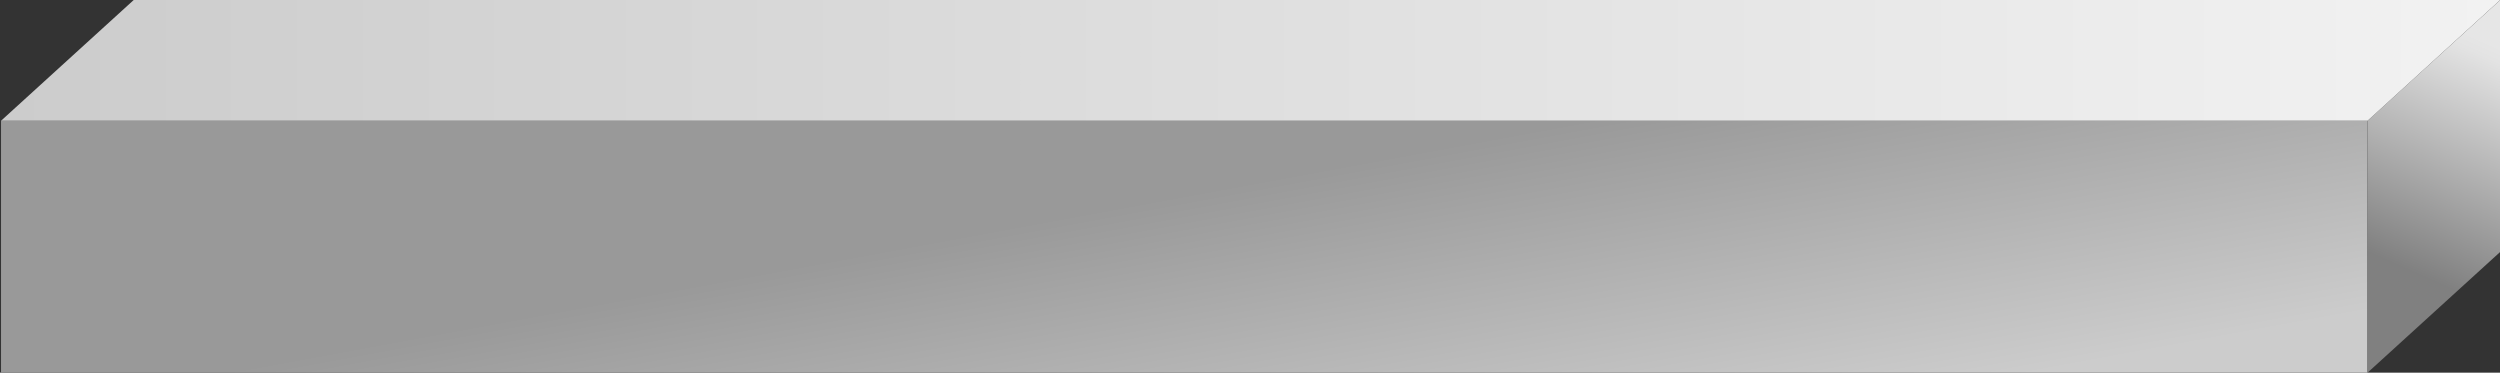
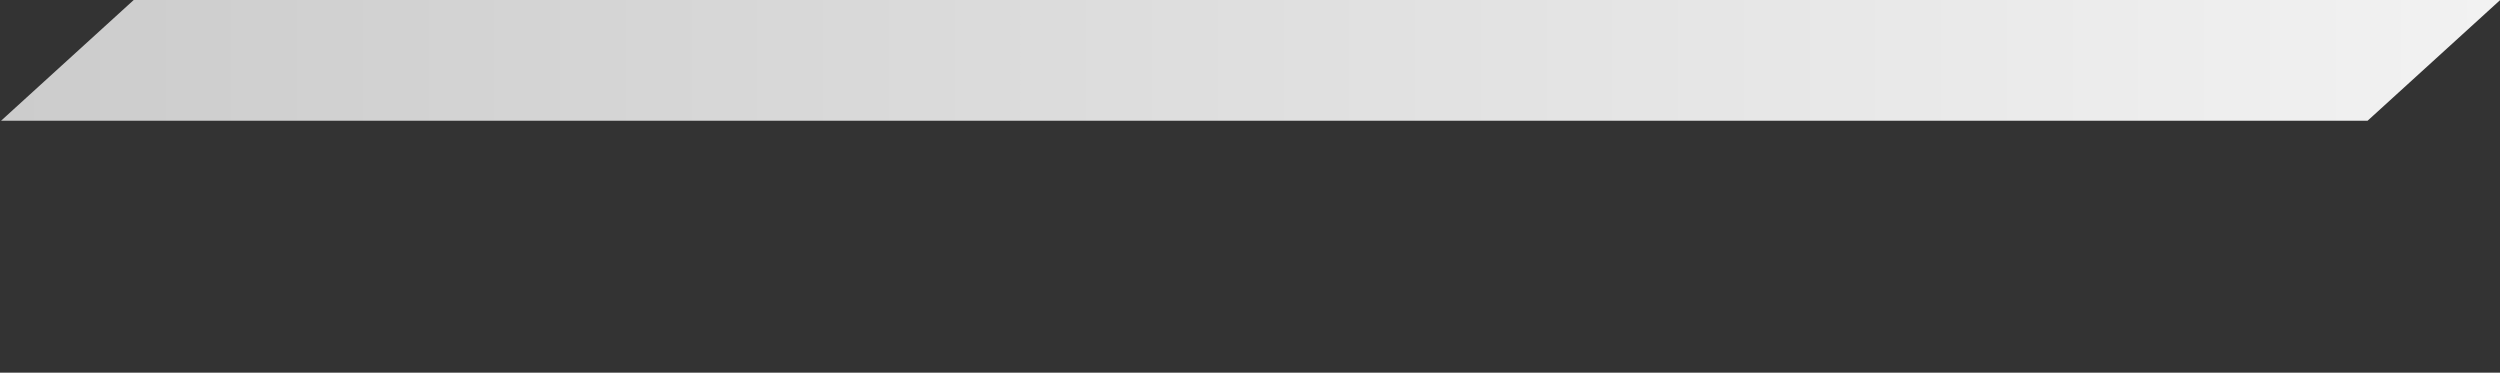
<svg xmlns="http://www.w3.org/2000/svg" id="_レイヤー_1" viewBox="0 0 161 24">
  <rect x="0" y="0" width="161" height="24" fill="#333333" stroke="none" />
  <defs>
    <style>.cls-1{fill:url(#_名称未設定グラデーション_31);}.cls-2{fill:url(#_名称未設定グラデーション_24);}.cls-3{fill:url(#_新規グラデーションスウォッチ_3);}</style>
    <linearGradient id="_名称未設定グラデーション_24" x1="79.526" y1="33.544" x2="75.663" y2="12.608" gradientUnits="userSpaceOnUse">
      <stop offset="0" stop-color="#ccc" />
      <stop offset="1" stop-color="#999" />
    </linearGradient>
    <linearGradient id="_新規グラデーションスウォッチ_3" x1="160.759" y1="2.962" x2="154.47" y2="17.113" gradientUnits="userSpaceOnUse">
      <stop offset="0" stop-color="#e6e6e6" />
      <stop offset=".058" stop-color="#e3e3e3" />
      <stop offset="1" stop-color="gray" />
    </linearGradient>
    <linearGradient id="_名称未設定グラデーション_31" x1=".066" y1="3.888" x2="161.014" y2="3.888" gradientUnits="userSpaceOnUse">
      <stop offset="0" stop-color="#ccc" />
      <stop offset="1" stop-color="#f2f2f2" />
    </linearGradient>
  </defs>
-   <rect class="cls-2" x=".066" y="7.777" width="152.403" height="16.223" />
-   <polygon class="cls-3" points="152.47 24 161.014 16.222 161.014 0 152.47 7.777 152.47 24" />
  <polygon class="cls-1" points="161.014 0 8.611 0 .066 7.777 152.47 7.777 161.014 0" />
</svg>